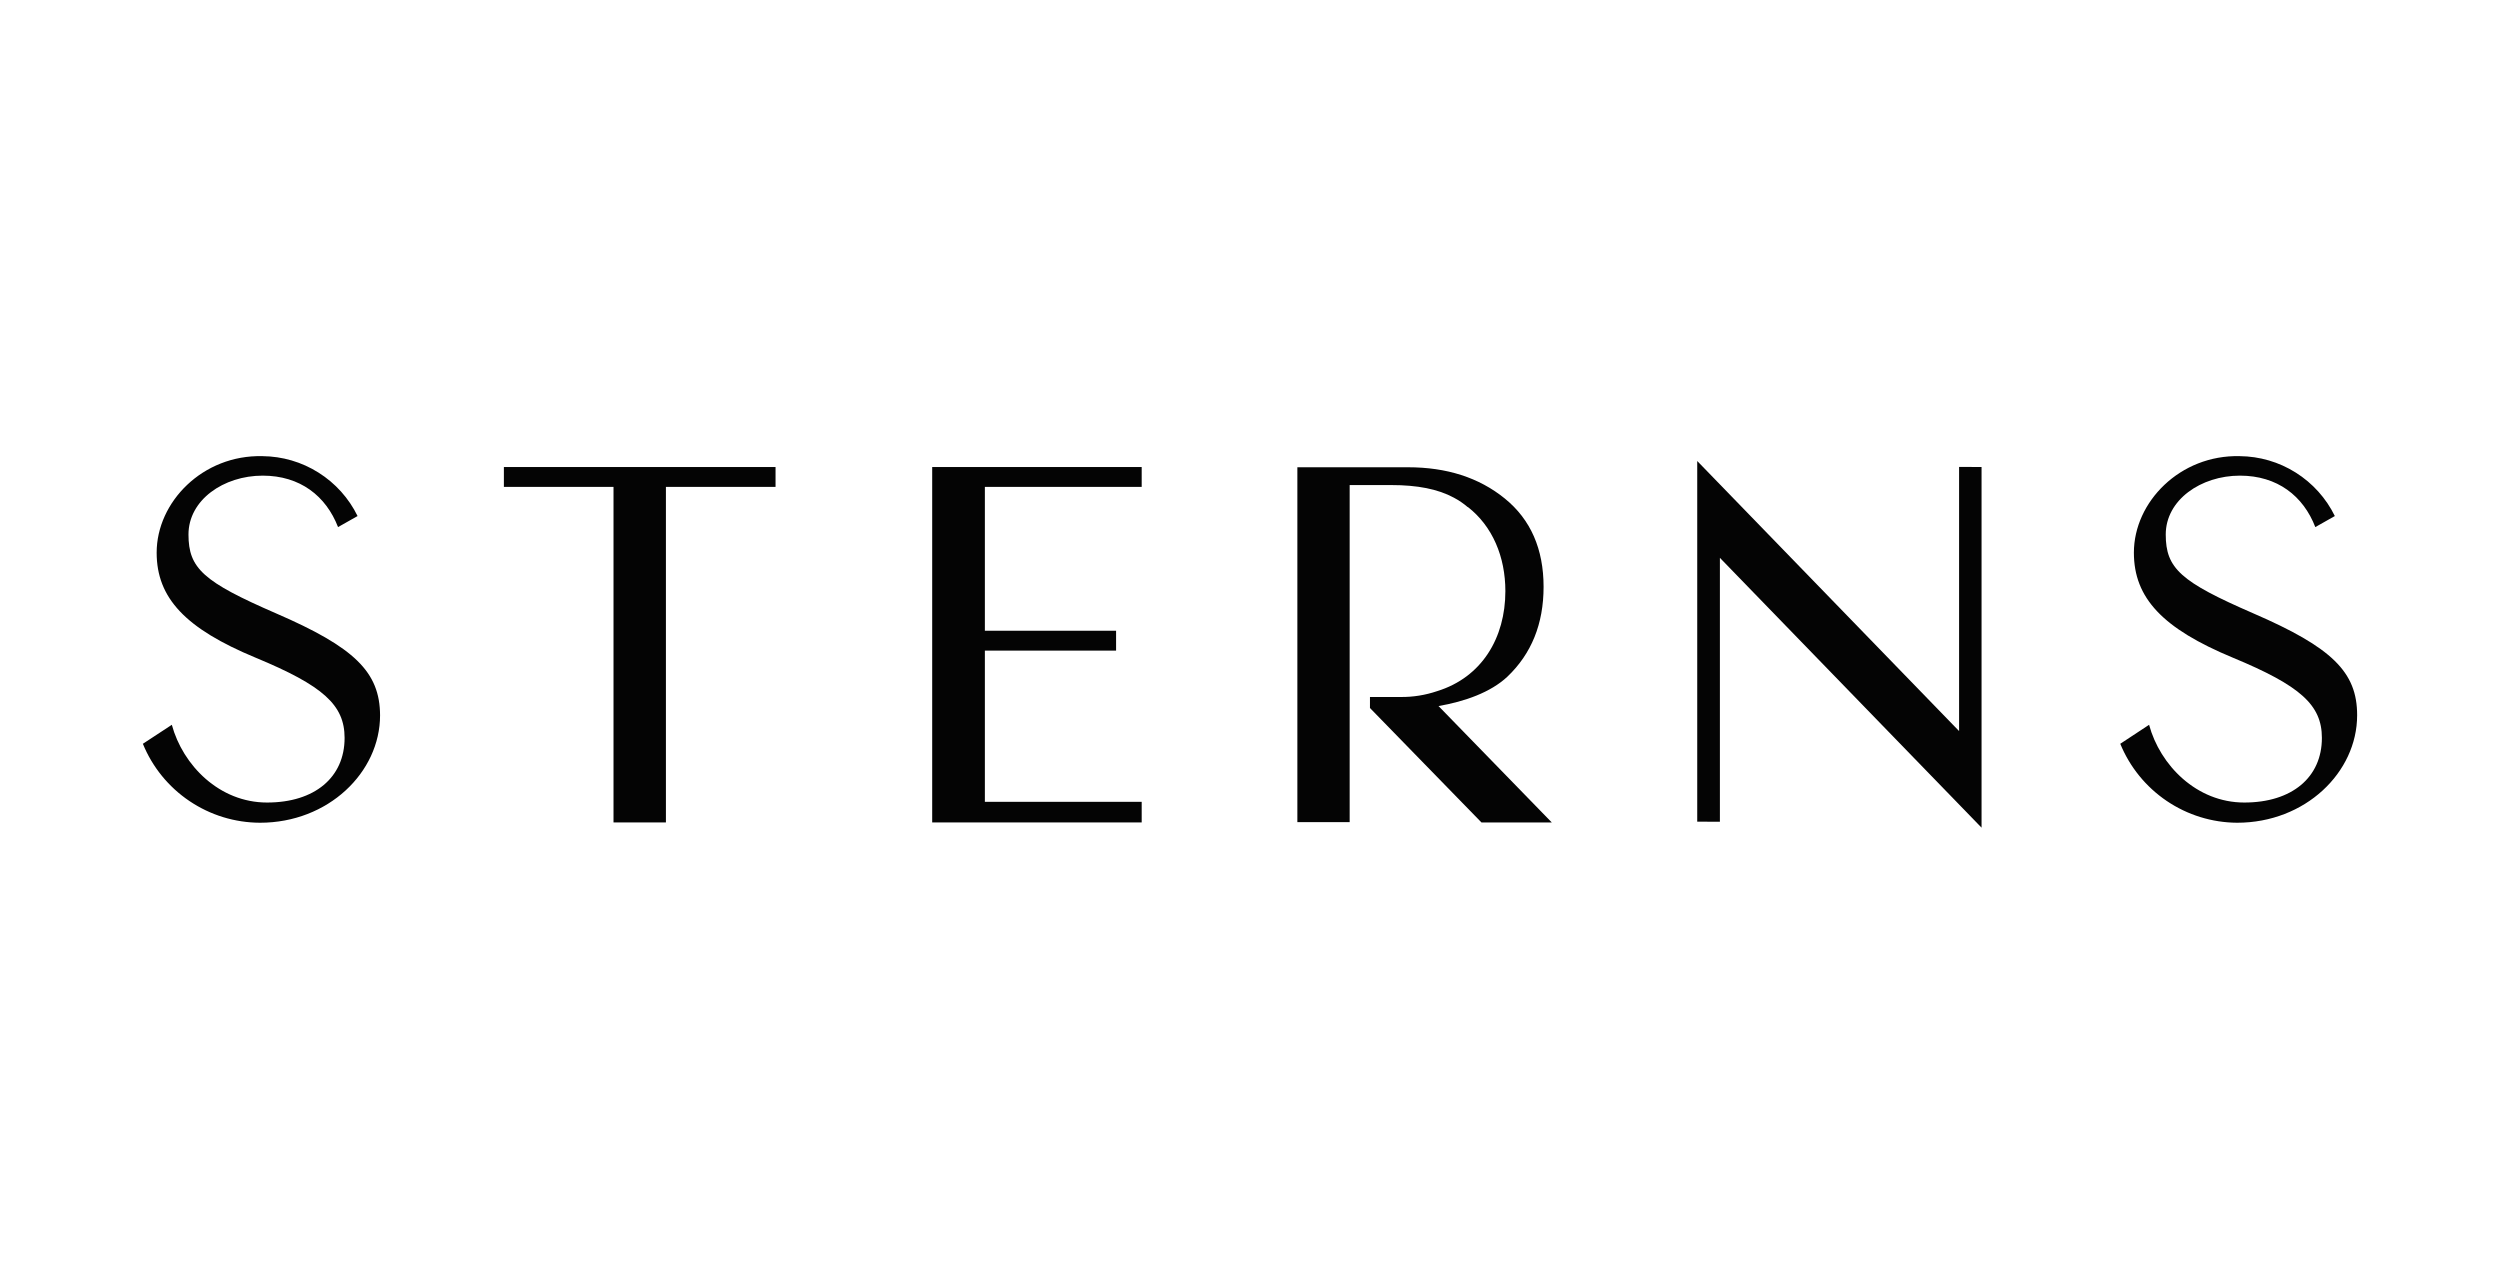
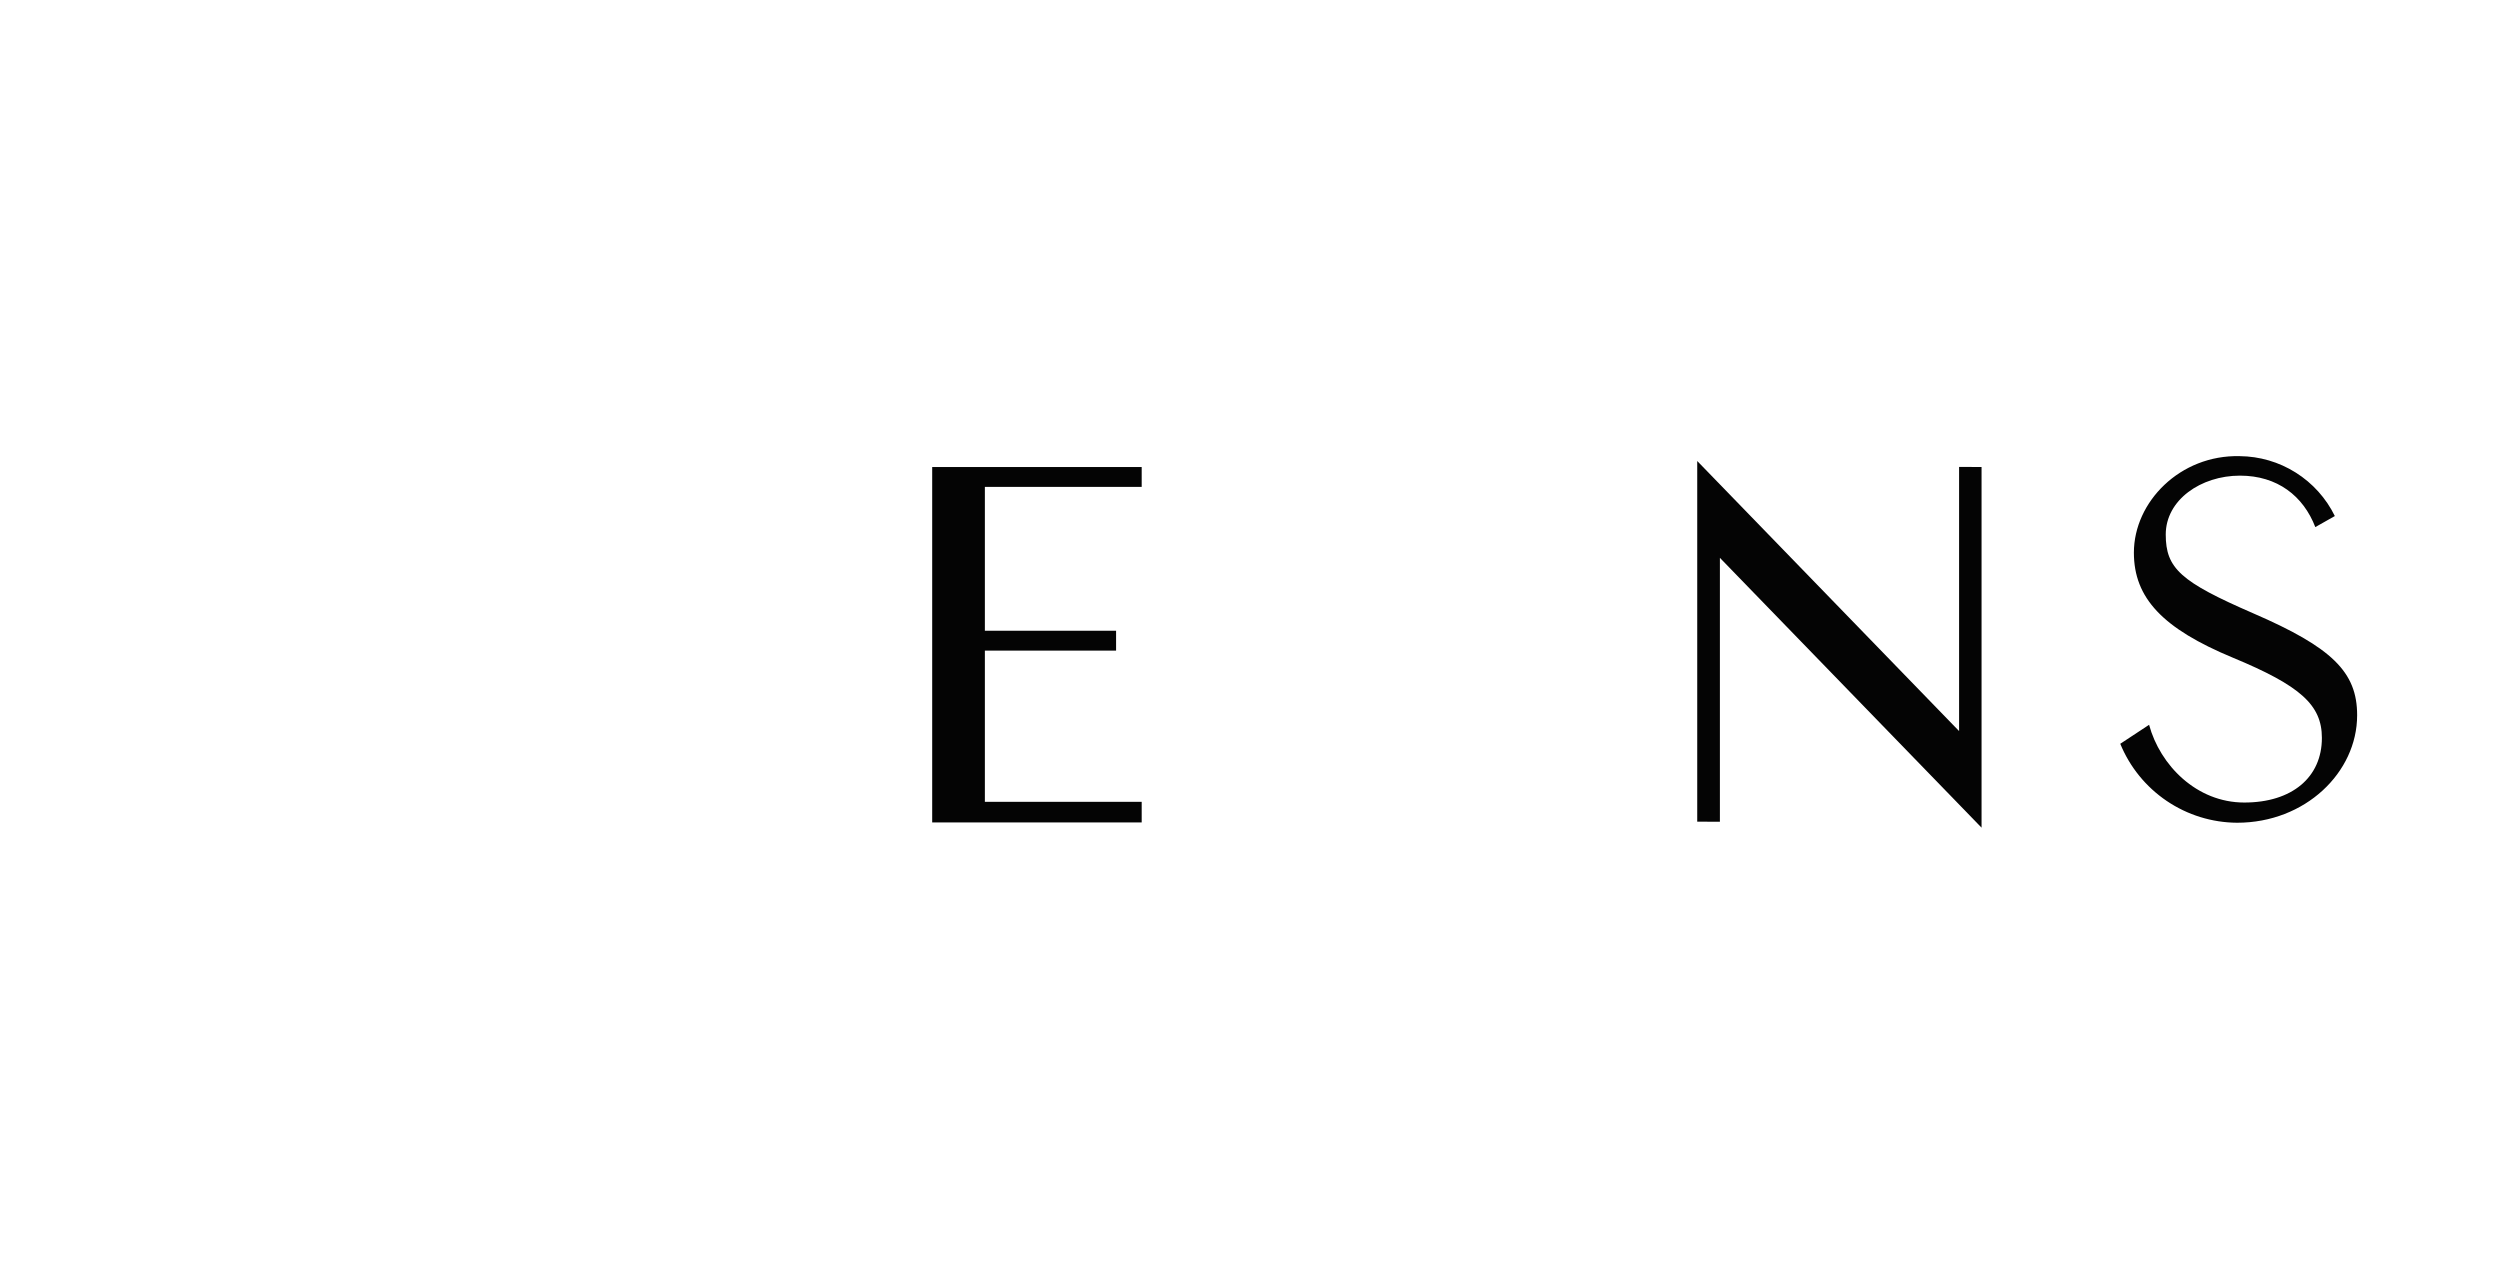
<svg xmlns="http://www.w3.org/2000/svg" width="74" height="38" viewBox="0 0 74 38" fill="none">
-   <path d="M5.579 15.821C5.579 16.825 6.019 17.221 8.167 18.154C10.494 19.161 11.244 19.89 11.25 21.173C11.25 22.864 9.714 24.353 7.697 24.353C6.952 24.351 6.225 24.127 5.608 23.711C4.99 23.295 4.51 22.705 4.229 22.016L5.086 21.454C5.411 22.651 6.491 23.755 7.904 23.755C9.316 23.755 10.2 23.01 10.2 21.843C10.2 20.867 9.567 20.297 7.565 19.467C5.49 18.606 4.637 17.702 4.637 16.358C4.637 14.858 6.002 13.459 7.768 13.502C8.356 13.507 8.931 13.675 9.428 13.989C9.925 14.302 10.326 14.747 10.584 15.275L10.006 15.602C9.65 14.682 8.884 14.079 7.775 14.079C6.619 14.079 5.579 14.799 5.579 15.821Z" fill="#040404" />
  <path d="M64.106 15.821C64.106 16.825 64.546 17.221 66.695 18.154C69.021 19.161 69.775 19.89 69.771 21.173C69.771 22.864 68.236 24.353 66.218 24.353C65.475 24.349 64.751 24.124 64.135 23.708C63.52 23.292 63.041 22.703 62.76 22.016L63.613 21.454C63.938 22.651 65.018 23.755 66.43 23.755C67.843 23.755 68.728 23.01 68.728 21.843C68.728 20.867 68.094 20.297 66.092 19.467C64.017 18.606 63.163 17.702 63.163 16.358C63.163 14.858 64.53 13.459 66.295 13.502C66.883 13.507 67.458 13.675 67.955 13.989C68.452 14.302 68.853 14.747 69.111 15.275L68.533 15.602C68.178 14.682 67.412 14.079 66.302 14.079C65.146 14.079 64.106 14.799 64.106 15.821Z" fill="#040404" />
-   <path d="M14.915 14.412H18.16V24.344H19.711V14.412H22.956V13.824H14.915V14.412Z" fill="#040404" />
  <path d="M33.794 24.344H27.593V13.824H33.794V14.412H29.152V18.67H33.036V19.258H29.152V23.734H33.794V24.344Z" fill="#040404" />
-   <path d="M44.617 20.031C45.332 19.351 45.69 18.464 45.69 17.372C45.69 16.253 45.309 15.378 44.542 14.756C43.776 14.134 42.82 13.831 41.675 13.831H38.402V24.336H39.95V14.358H41.186C41.948 14.358 42.561 14.474 43.036 14.732C43.182 14.809 43.318 14.902 43.443 15.009H43.451C44.179 15.579 44.559 16.481 44.559 17.498C44.559 18.878 43.865 20.048 42.539 20.458C42.191 20.576 41.826 20.635 41.458 20.631H40.551V20.957L43.851 24.344H45.932L42.58 20.899C43.353 20.766 44.124 20.494 44.617 20.031Z" fill="#040404" />
  <path d="M57.989 13.821H58.361V13.824H58.654V24.499L50.909 16.512V24.323H50.536V24.321H50.238V13.646L57.989 21.64V13.821Z" fill="#040404" />
</svg>